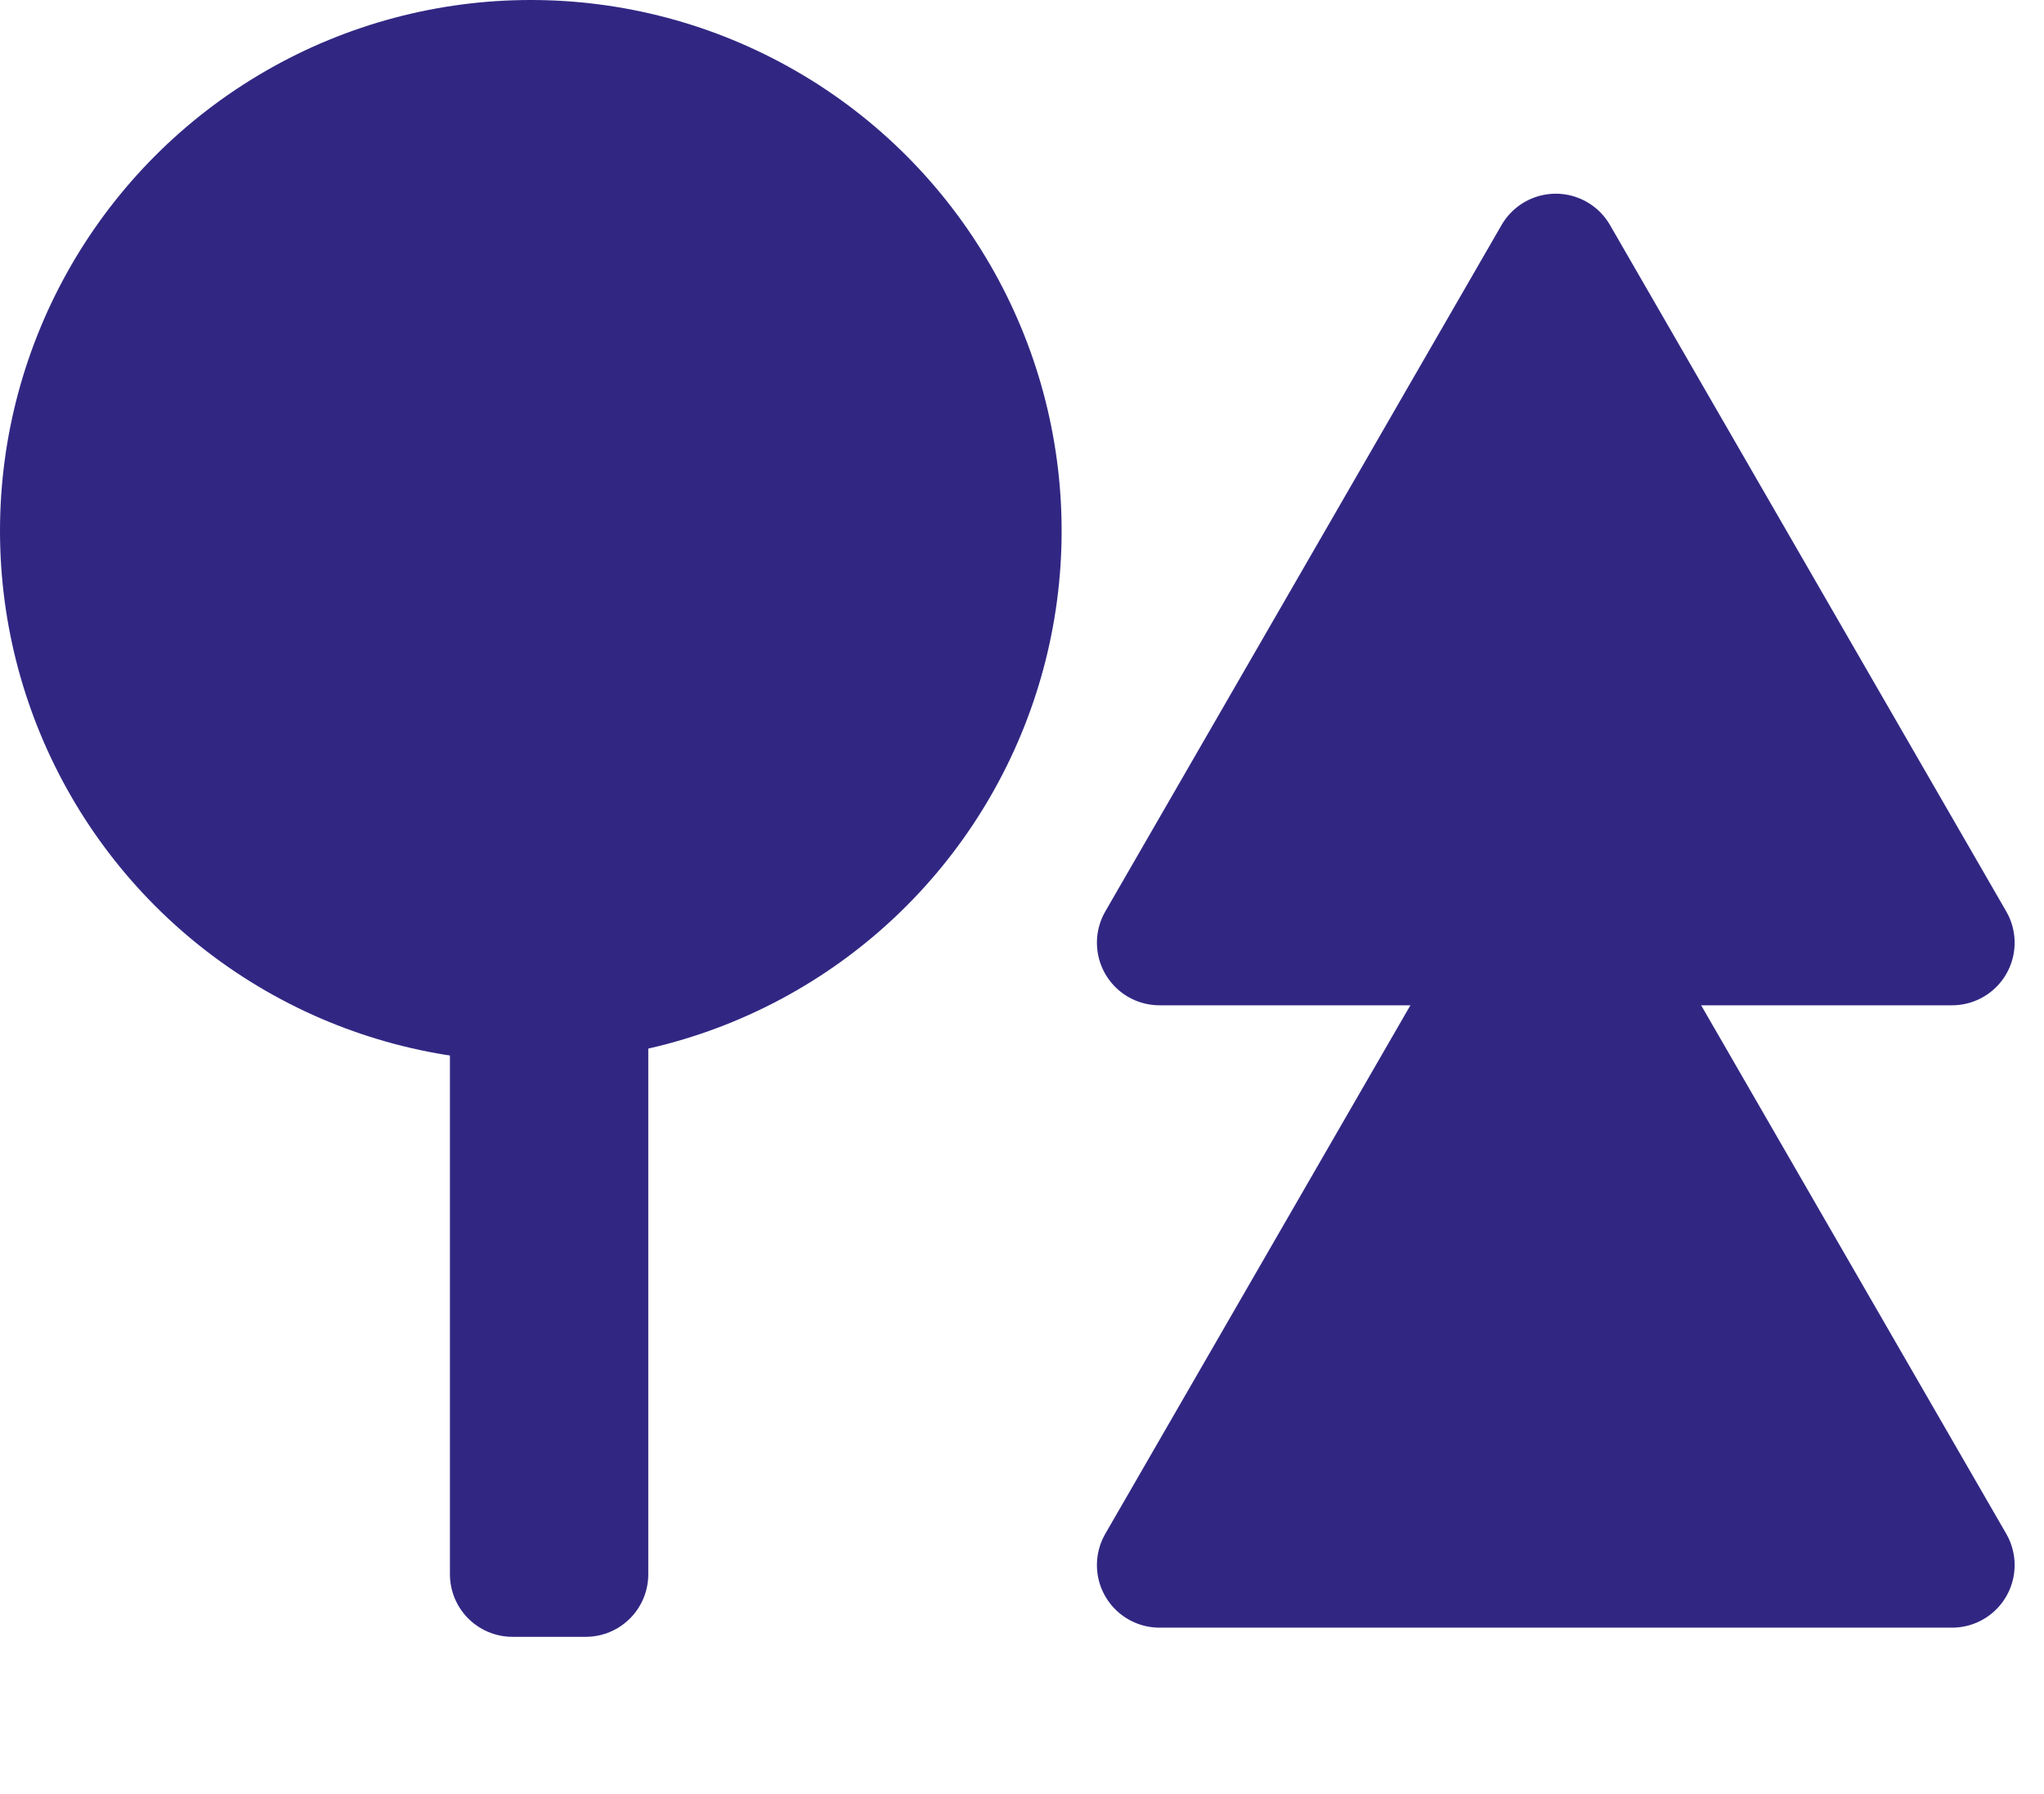
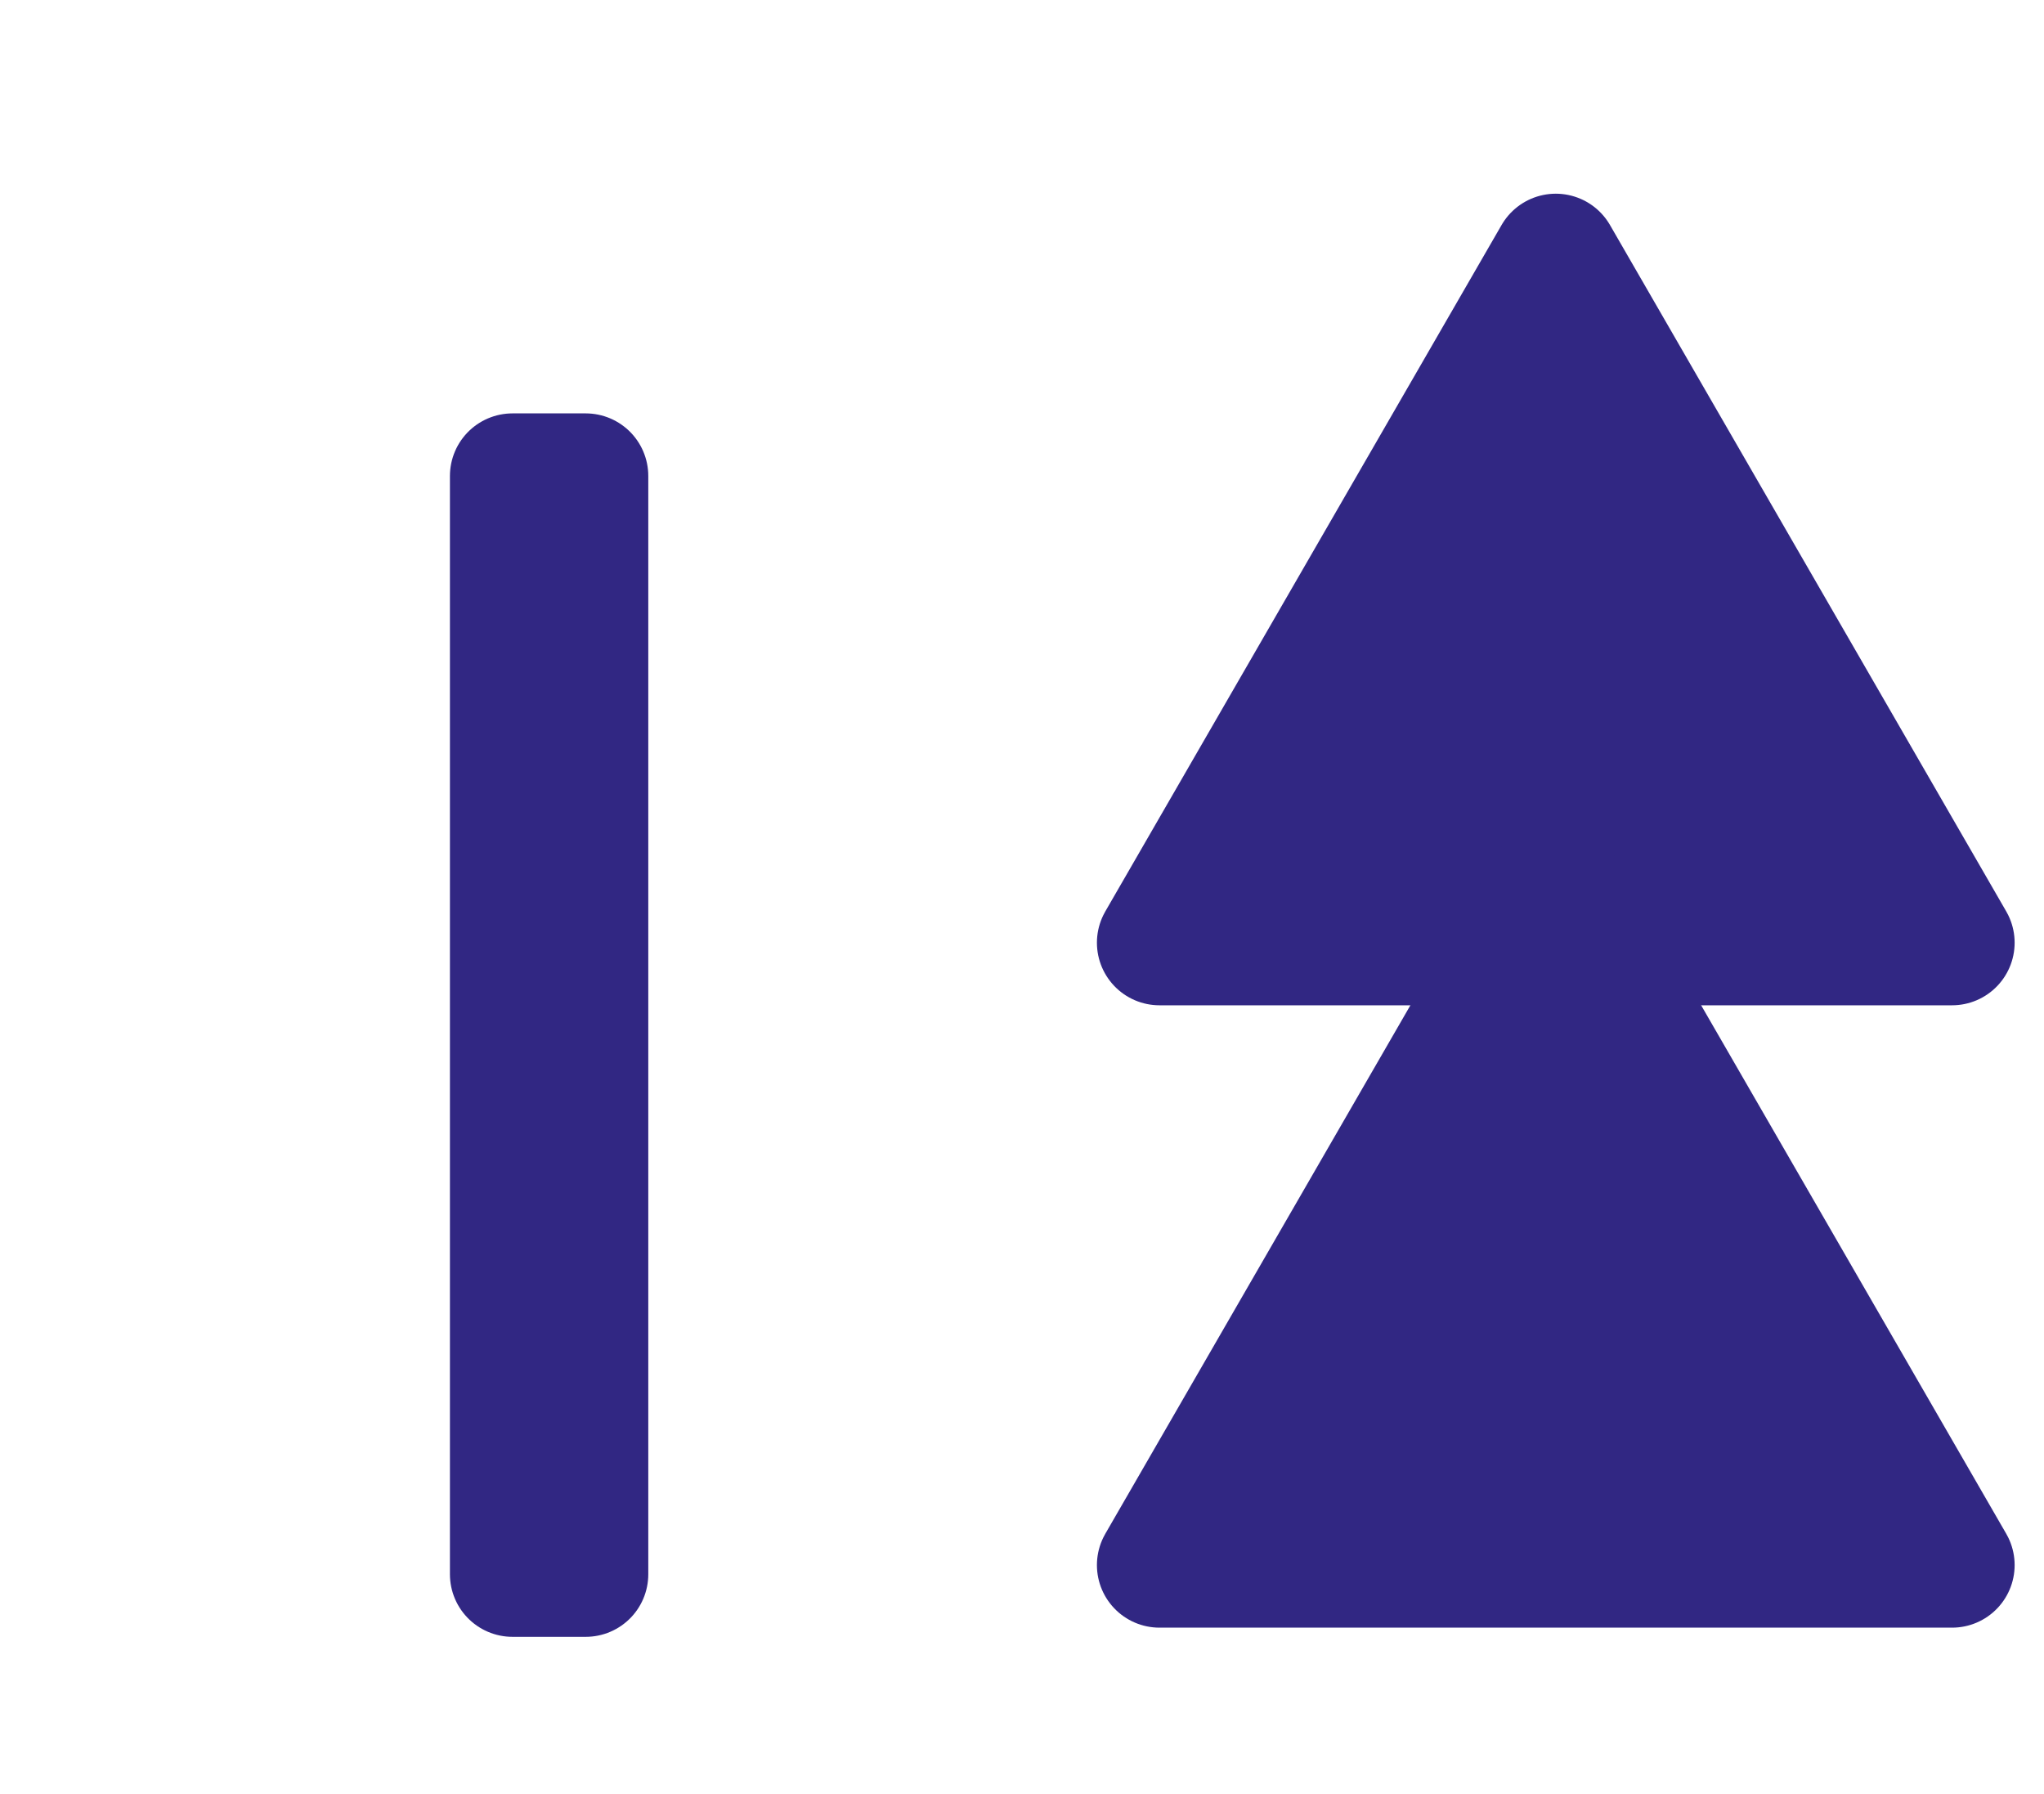
<svg xmlns="http://www.w3.org/2000/svg" width="49" height="43" viewBox="0 0 49 43" fill="none">
-   <circle cx="12.725" cy="12.725" r="12.225" fill="#312783" stroke="#312783" />
  <rect x="12.286" y="37.735" width="26.326" height="1.755" transform="rotate(-90 12.286 37.735)" fill="#312783" stroke="#312783" stroke-width="3" stroke-linejoin="round" />
  <path d="M37.296 6.143L46.796 22.597H27.796L37.296 6.143Z" fill="#312783" stroke="#312783" stroke-width="3" stroke-linejoin="round" />
  <path d="M37.296 21.061L46.796 37.515H27.796L37.296 21.061Z" fill="#312783" stroke="#312783" stroke-width="3" stroke-linejoin="round" />
</svg>